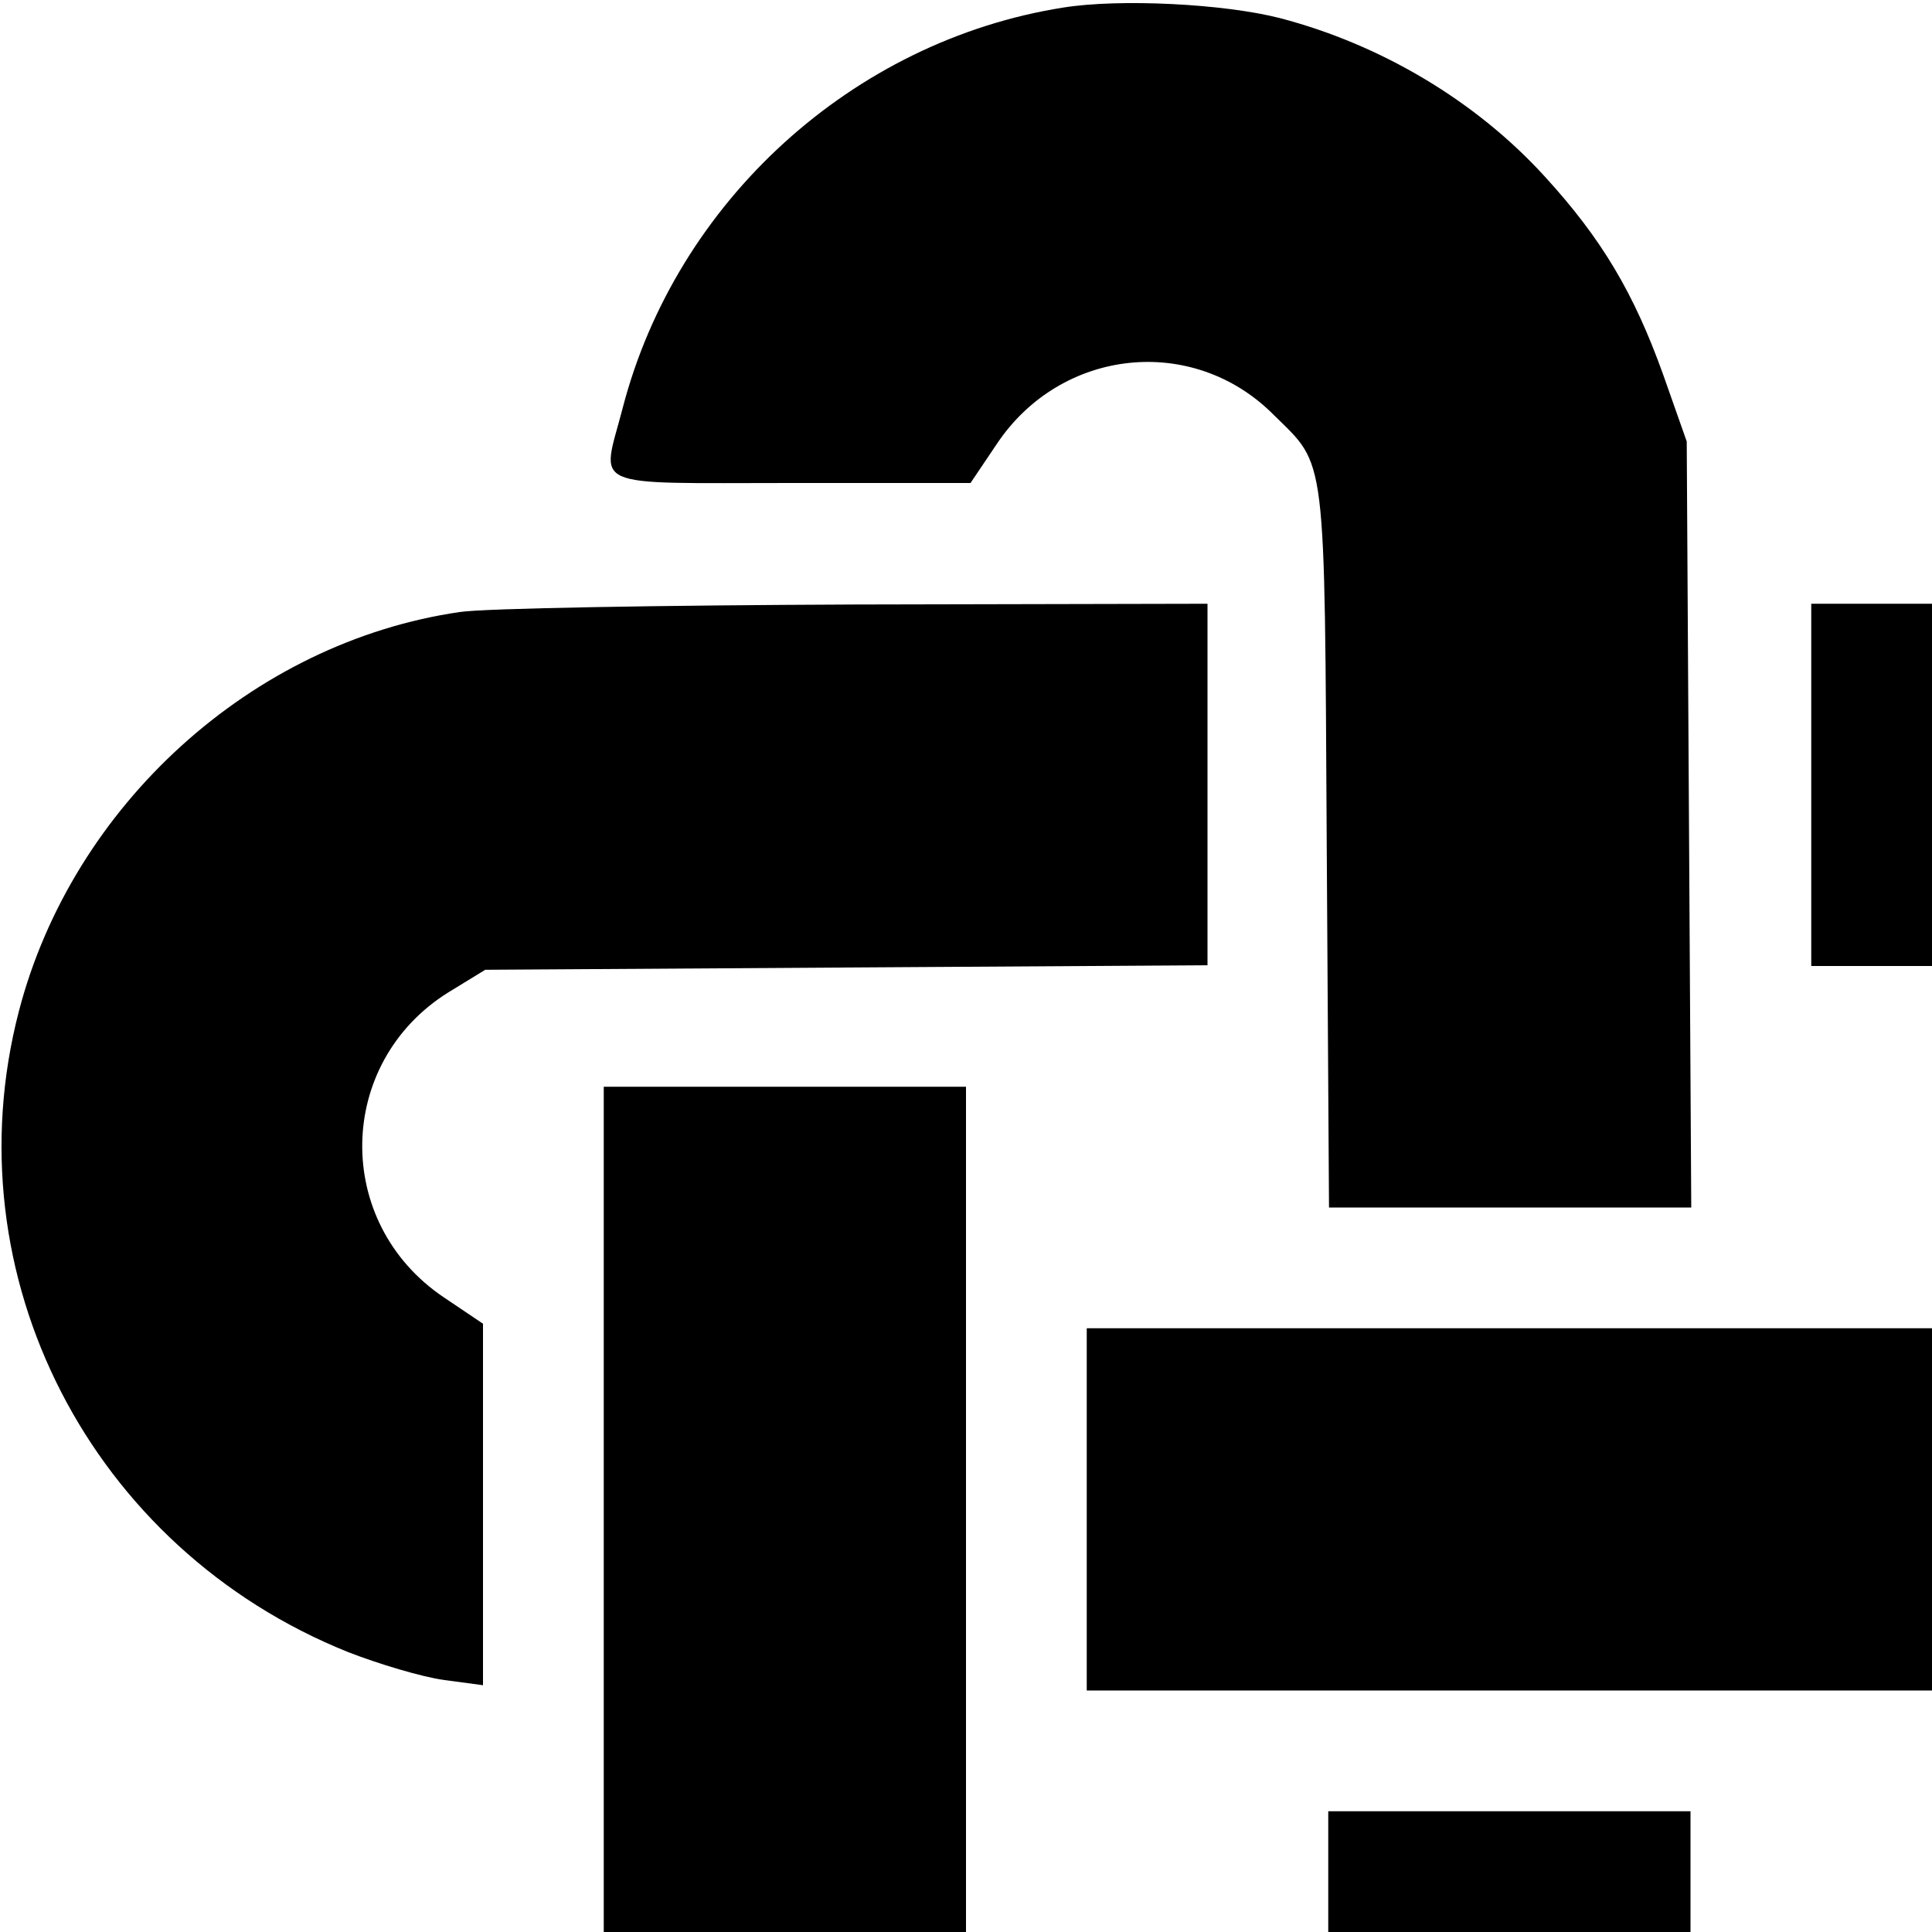
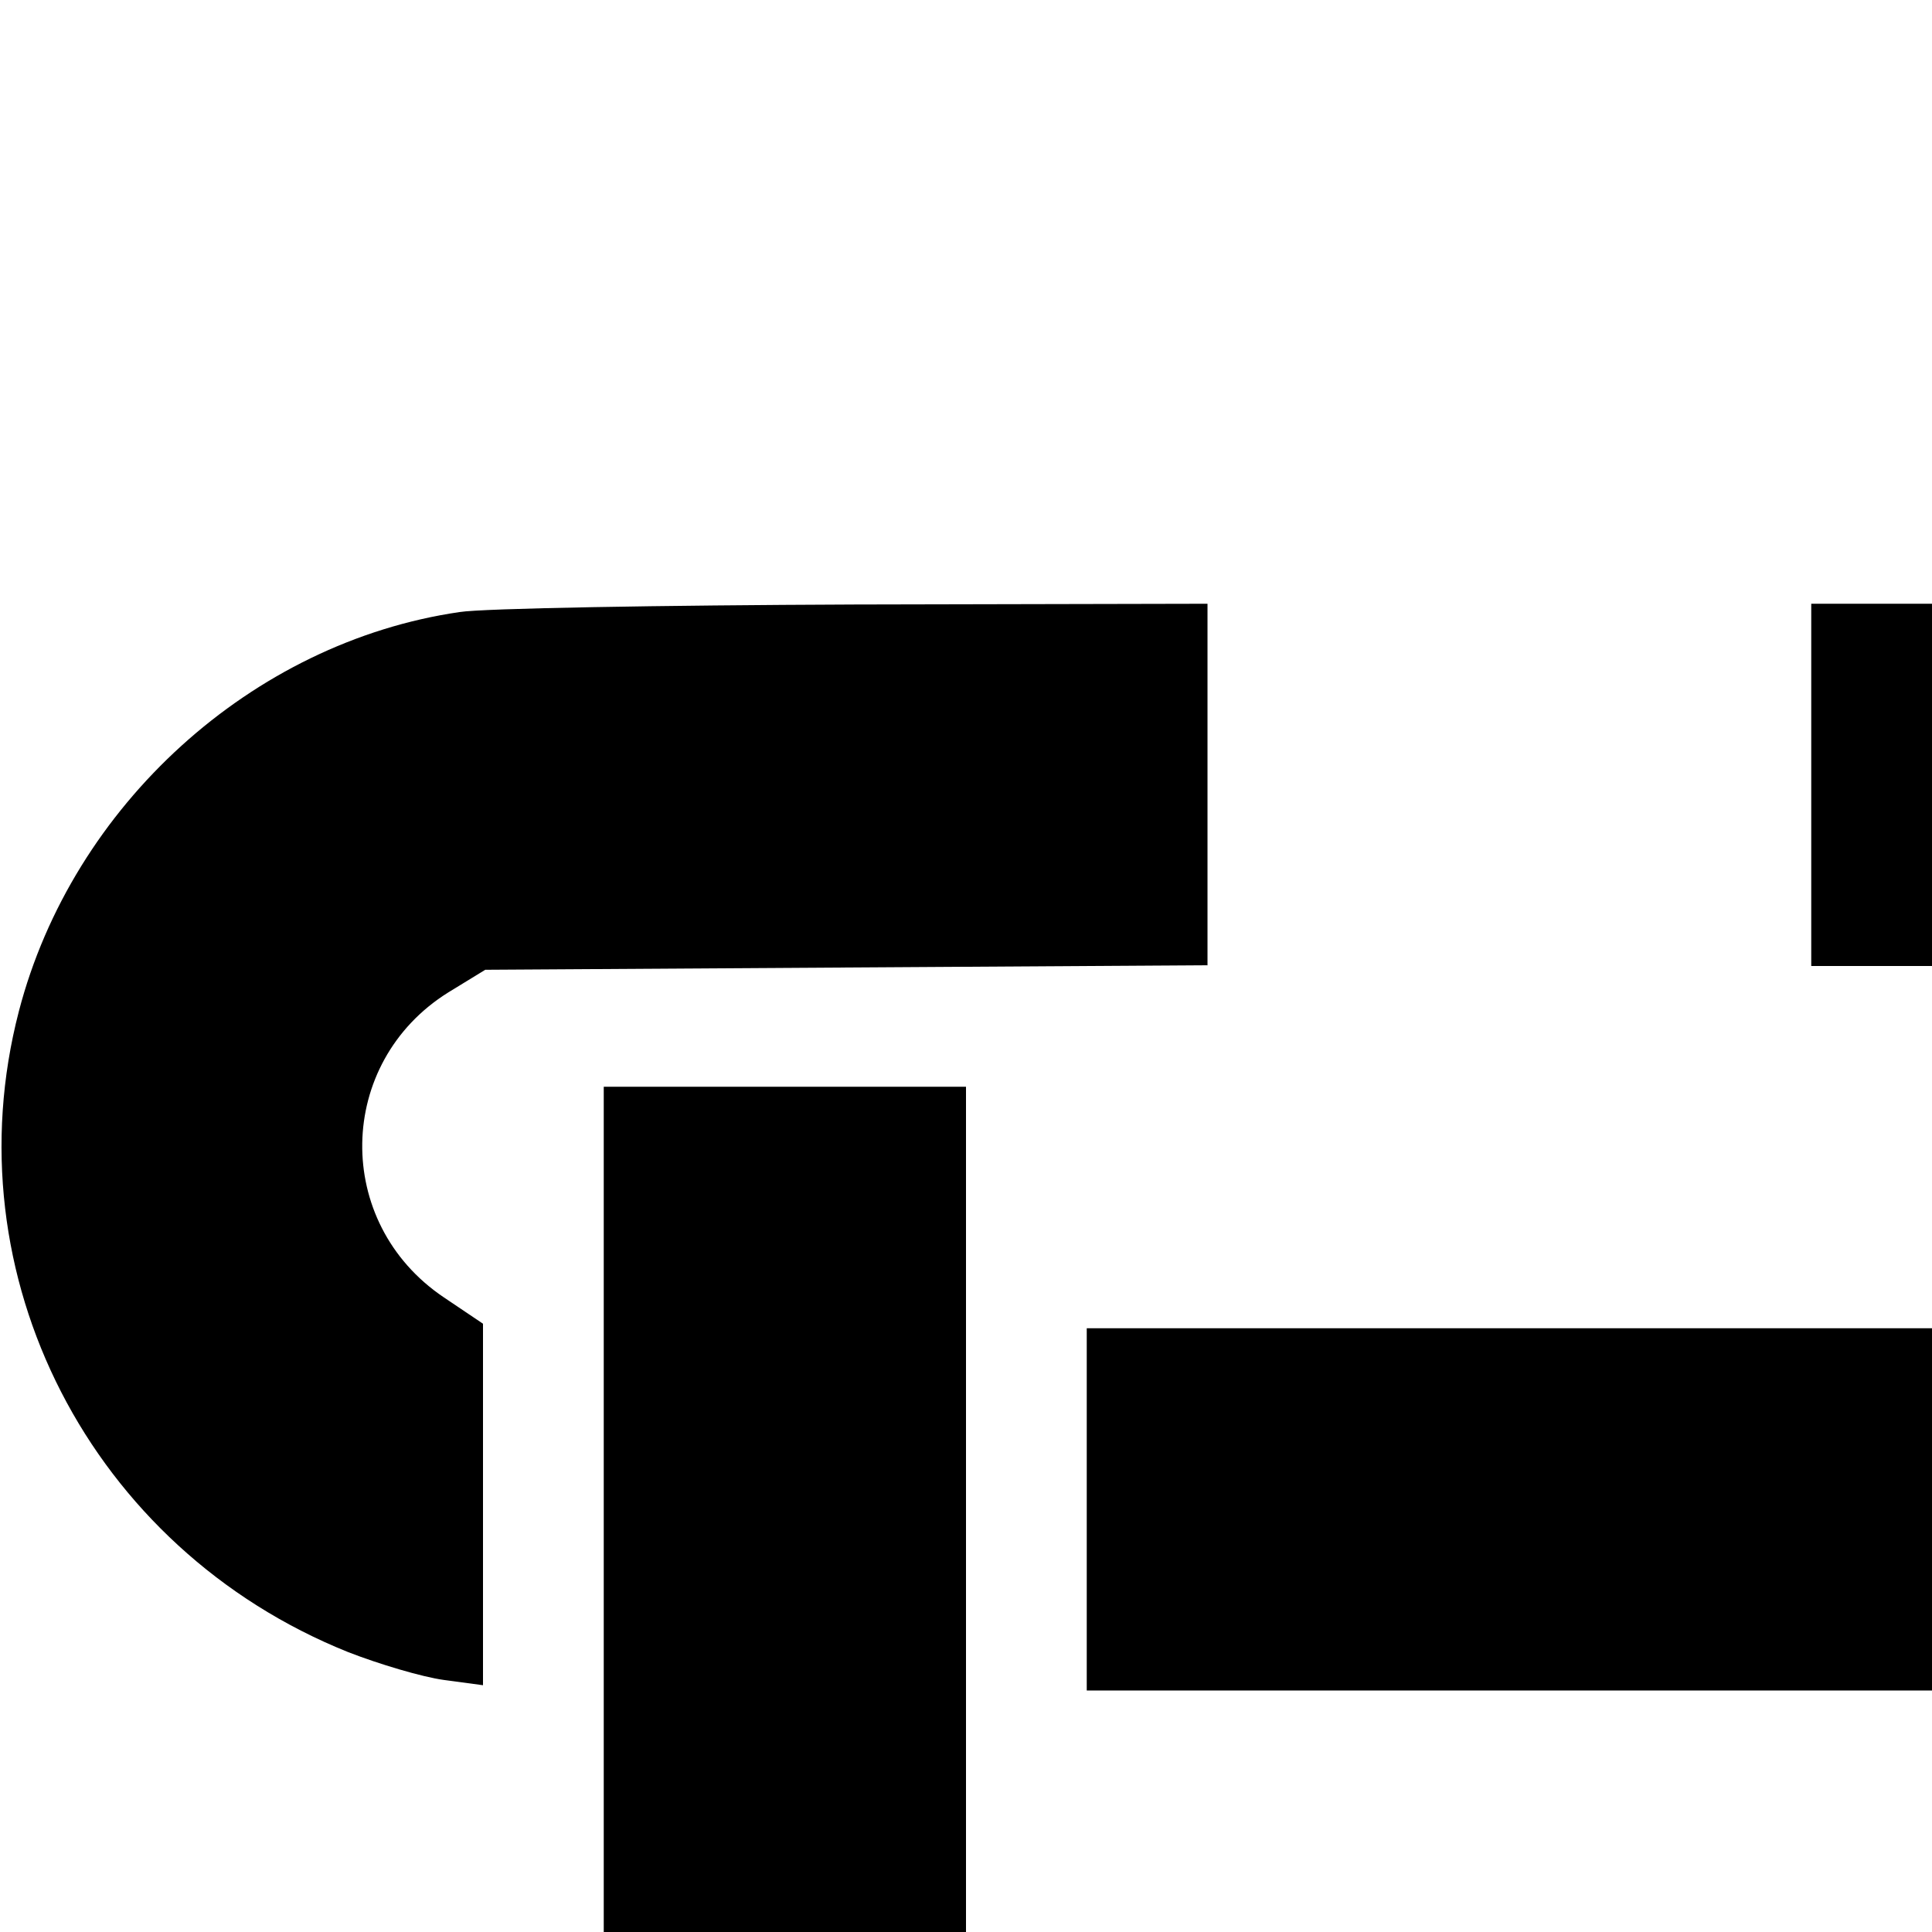
<svg xmlns="http://www.w3.org/2000/svg" version="1.0" width="256pt" height="256pt" viewBox="0 0 256 256" preserveAspectRatio="xMidYMid meet">
  <g transform="translate(0,256) scale(0.1,-0.1)" fill="#000000" stroke="none">
-     <path d="M1409 2550 c-279 -44 -513 -257 -584 -531 -28 -108 -50 -99 223 -99 l238 0 35 52 c85 127 260 146 367 38 70 -69 67 -44 70 -572 l3 -478 240 0 240 0 -3 508 -3 507 -31 88 c-39 109 -82 181 -157 263 -91 100 -217 175 -351 210 -74 19 -212 26 -287 14z" />
    <path d="M609 1749 c-275 -40 -513 -256 -584 -529 -91 -350 95 -712 436 -849 41 -16 98 -33 127 -37 l52 -7 0 240 0 239 -52 35 c-147 99 -143 311 6 404 l49 30 479 3 478 3 0 239 0 240 -467 -1 c-258 -1 -493 -5 -524 -10z" />
    <path d="M2400 1520 l0 -240 80 0 80 0 0 240 0 240 -80 0 -80 0 0 -240z" />
    <path d="M800 560 l0 -560 240 0 240 0 0 560 0 560 -240 0 -240 0 0 -560z" />
    <path d="M1440 560 l0 -240 560 0 560 0 0 240 0 240 -560 0 -560 0 0 -240z" />
-     <path d="M1760 80 l0 -80 240 0 240 0 0 80 0 80 -240 0 -240 0 0 -80z" />
  </g>
</svg>